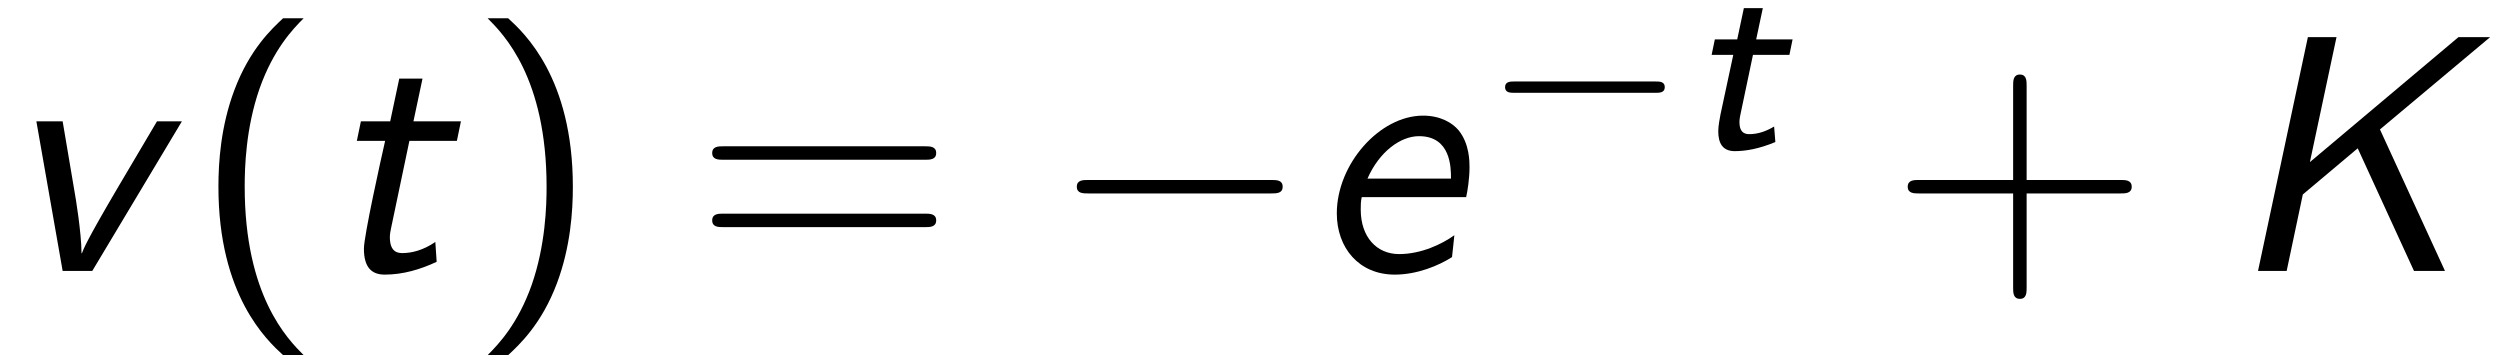
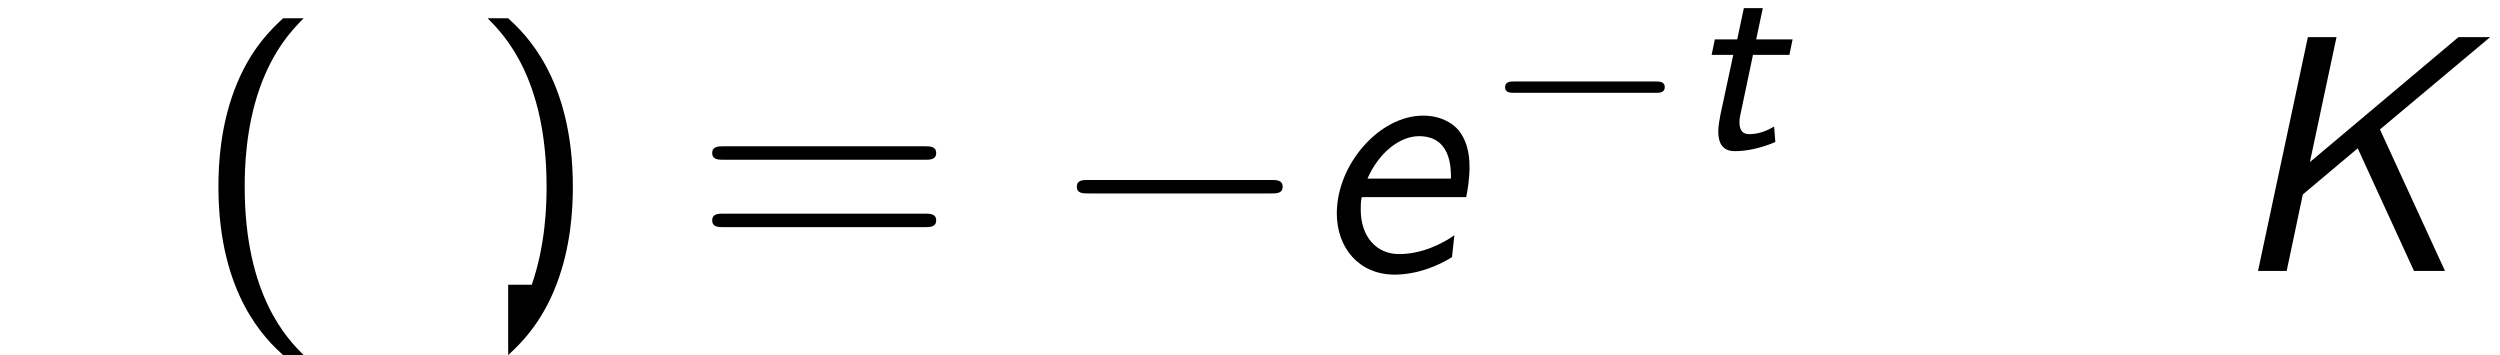
<svg xmlns="http://www.w3.org/2000/svg" xmlns:xlink="http://www.w3.org/1999/xlink" version="1.1" width="80.967pt" height="11.501pt" viewBox="70.735 59.968 80.967 11.501">
  <defs>
    <path id="g0-116" d="M2.144-3.037H3.324L3.427-3.539H2.248L2.463-4.551H1.849L1.634-3.539H.909L.805-3.037H1.506L1.092-1.108C1.068-.972 1.02-.741 1.02-.566C1.02-.183 1.156 .08 1.554 .08C1.905 .08 2.335 .008 2.869-.215L2.829-.717C2.59-.574 2.319-.47 2.024-.47C1.841-.47 1.706-.558 1.706-.861C1.706-.956 1.73-1.06 1.73-1.068L2.144-3.037Z" />
    <path id="g2-0" d="M5.571-1.809C5.699-1.809 5.874-1.809 5.874-1.993S5.699-2.176 5.571-2.176H1.004C.877-2.176 .701-2.176 .701-1.993S.877-1.809 1.004-1.809H5.571Z" />
    <path id="g3-0" d="M7.189-2.509C7.375-2.509 7.571-2.509 7.571-2.727S7.375-2.945 7.189-2.945H1.287C1.102-2.945 .905-2.945 .905-2.727S1.102-2.509 1.287-2.509H7.189Z" />
    <path id="g1-75" d="M4.996-4.582L8.564-7.571H7.538L2.727-3.524L3.589-7.571H2.662L1.047 0H1.975L2.498-2.476L4.276-3.971L6.098 0H7.102L4.996-4.582Z" />
    <path id="g1-101" d="M5.029-2.389C5.073-2.575 5.138-3 5.138-3.349C5.138-3.545 5.138-4.113 4.789-4.549C4.582-4.8 4.189-5.029 3.633-5.029C2.225-5.029 .84-3.458 .84-1.865C.84-.742 1.56 .12 2.716 .12C3.447 .12 4.145-.175 4.571-.447C4.593-.589 4.625-.993 4.647-1.156C4.255-.873 3.578-.545 2.858-.545C2.127-.545 1.615-1.102 1.615-1.985C1.615-2.127 1.615-2.247 1.647-2.389H5.029ZM1.833-2.989C2.215-3.862 2.902-4.364 3.502-4.364C4.538-4.364 4.538-3.338 4.538-2.989H1.833Z" />
-     <path id="g1-116" d="M2.804-4.211H4.342L4.473-4.844H2.935L3.229-6.229H2.476L2.182-4.844H1.233L1.102-4.211H2.018C1.876-3.589 1.331-1.135 1.331-.72C1.331-.098 1.593 .12 2.007 .12C2.585 .12 3.153-.044 3.687-.295L3.644-.938C3.251-.665 2.869-.578 2.585-.578C2.465-.578 2.171-.578 2.171-1.091C2.171-1.2 2.193-1.287 2.204-1.353L2.804-4.211Z" />
-     <path id="g1-118" d="M5.891-4.844H5.084L3.807-2.684C2.793-.96 2.705-.709 2.651-.567L2.64-.578C2.64-1.233 2.433-2.476 2.422-2.52L2.029-4.844H1.178L2.029 0H2.989L5.891-4.844Z" />
    <path id="g4-40" d="M2.956-8.182C2.607-7.855 1.876-7.189 1.375-5.847C.938-4.68 .862-3.524 .862-2.727C.862 .796 2.433 2.247 2.956 2.727H3.622C3.098 2.204 1.713 .796 1.713-2.727C1.713-3.338 1.745-4.615 2.193-5.902C2.64-7.167 3.262-7.822 3.622-8.182H2.956Z" />
-     <path id="g4-41" d="M1.276 2.727C1.625 2.4 2.356 1.735 2.858 .393C3.295-.775 3.371-1.931 3.371-2.727C3.371-6.251 1.8-7.702 1.276-8.182H.611C1.135-7.658 2.52-6.251 2.52-2.727C2.52-2.116 2.487-.84 2.04 .447C1.593 1.713 .971 2.367 .611 2.727H1.276Z" />
-     <path id="g4-43" d="M4.462-2.509H7.505C7.658-2.509 7.865-2.509 7.865-2.727S7.658-2.945 7.505-2.945H4.462V-6C4.462-6.153 4.462-6.36 4.244-6.36S4.025-6.153 4.025-6V-2.945H.971C.818-2.945 .611-2.945 .611-2.727S.818-2.509 .971-2.509H4.025V.545C4.025 .698 4.025 .905 4.244 .905S4.462 .698 4.462 .545V-2.509Z" />
+     <path id="g4-41" d="M1.276 2.727C1.625 2.4 2.356 1.735 2.858 .393C3.295-.775 3.371-1.931 3.371-2.727C3.371-6.251 1.8-7.702 1.276-8.182H.611C1.135-7.658 2.52-6.251 2.52-2.727C2.52-2.116 2.487-.84 2.04 .447H1.276Z" />
    <path id="g4-61" d="M7.495-3.6C7.658-3.6 7.865-3.6 7.865-3.818S7.658-4.036 7.505-4.036H.971C.818-4.036 .611-4.036 .611-3.818S.818-3.6 .982-3.6H7.495ZM7.505-1.418C7.658-1.418 7.865-1.418 7.865-1.636S7.658-1.855 7.495-1.855H.982C.818-1.855 .611-1.855 .611-1.636S.818-1.418 .971-1.418H7.505Z" />
  </defs>
  <g id="page1">
    <use x="70.735" y="68.742" xlink:href="#g1-118" />
    <use x="76.947" y="68.742" xlink:href="#g4-40" />
    <use x="81.19" y="68.742" xlink:href="#g1-116" />
    <use x="85.917" y="68.742" xlink:href="#g4-41" />
    <use x="93.19" y="68.742" xlink:href="#g4-61" />
    <use x="104.705" y="68.742" xlink:href="#g3-0" />
    <use x="113.19" y="68.742" xlink:href="#g1-101" />
    <use x="118.778" y="64.783" xlink:href="#g2-0" />
    <use x="125.364" y="64.783" xlink:href="#g0-116" />
    <use x="131.909" y="68.742" xlink:href="#g4-43" />
    <use x="142.818" y="68.742" xlink:href="#g1-75" />
  </g>
</svg>